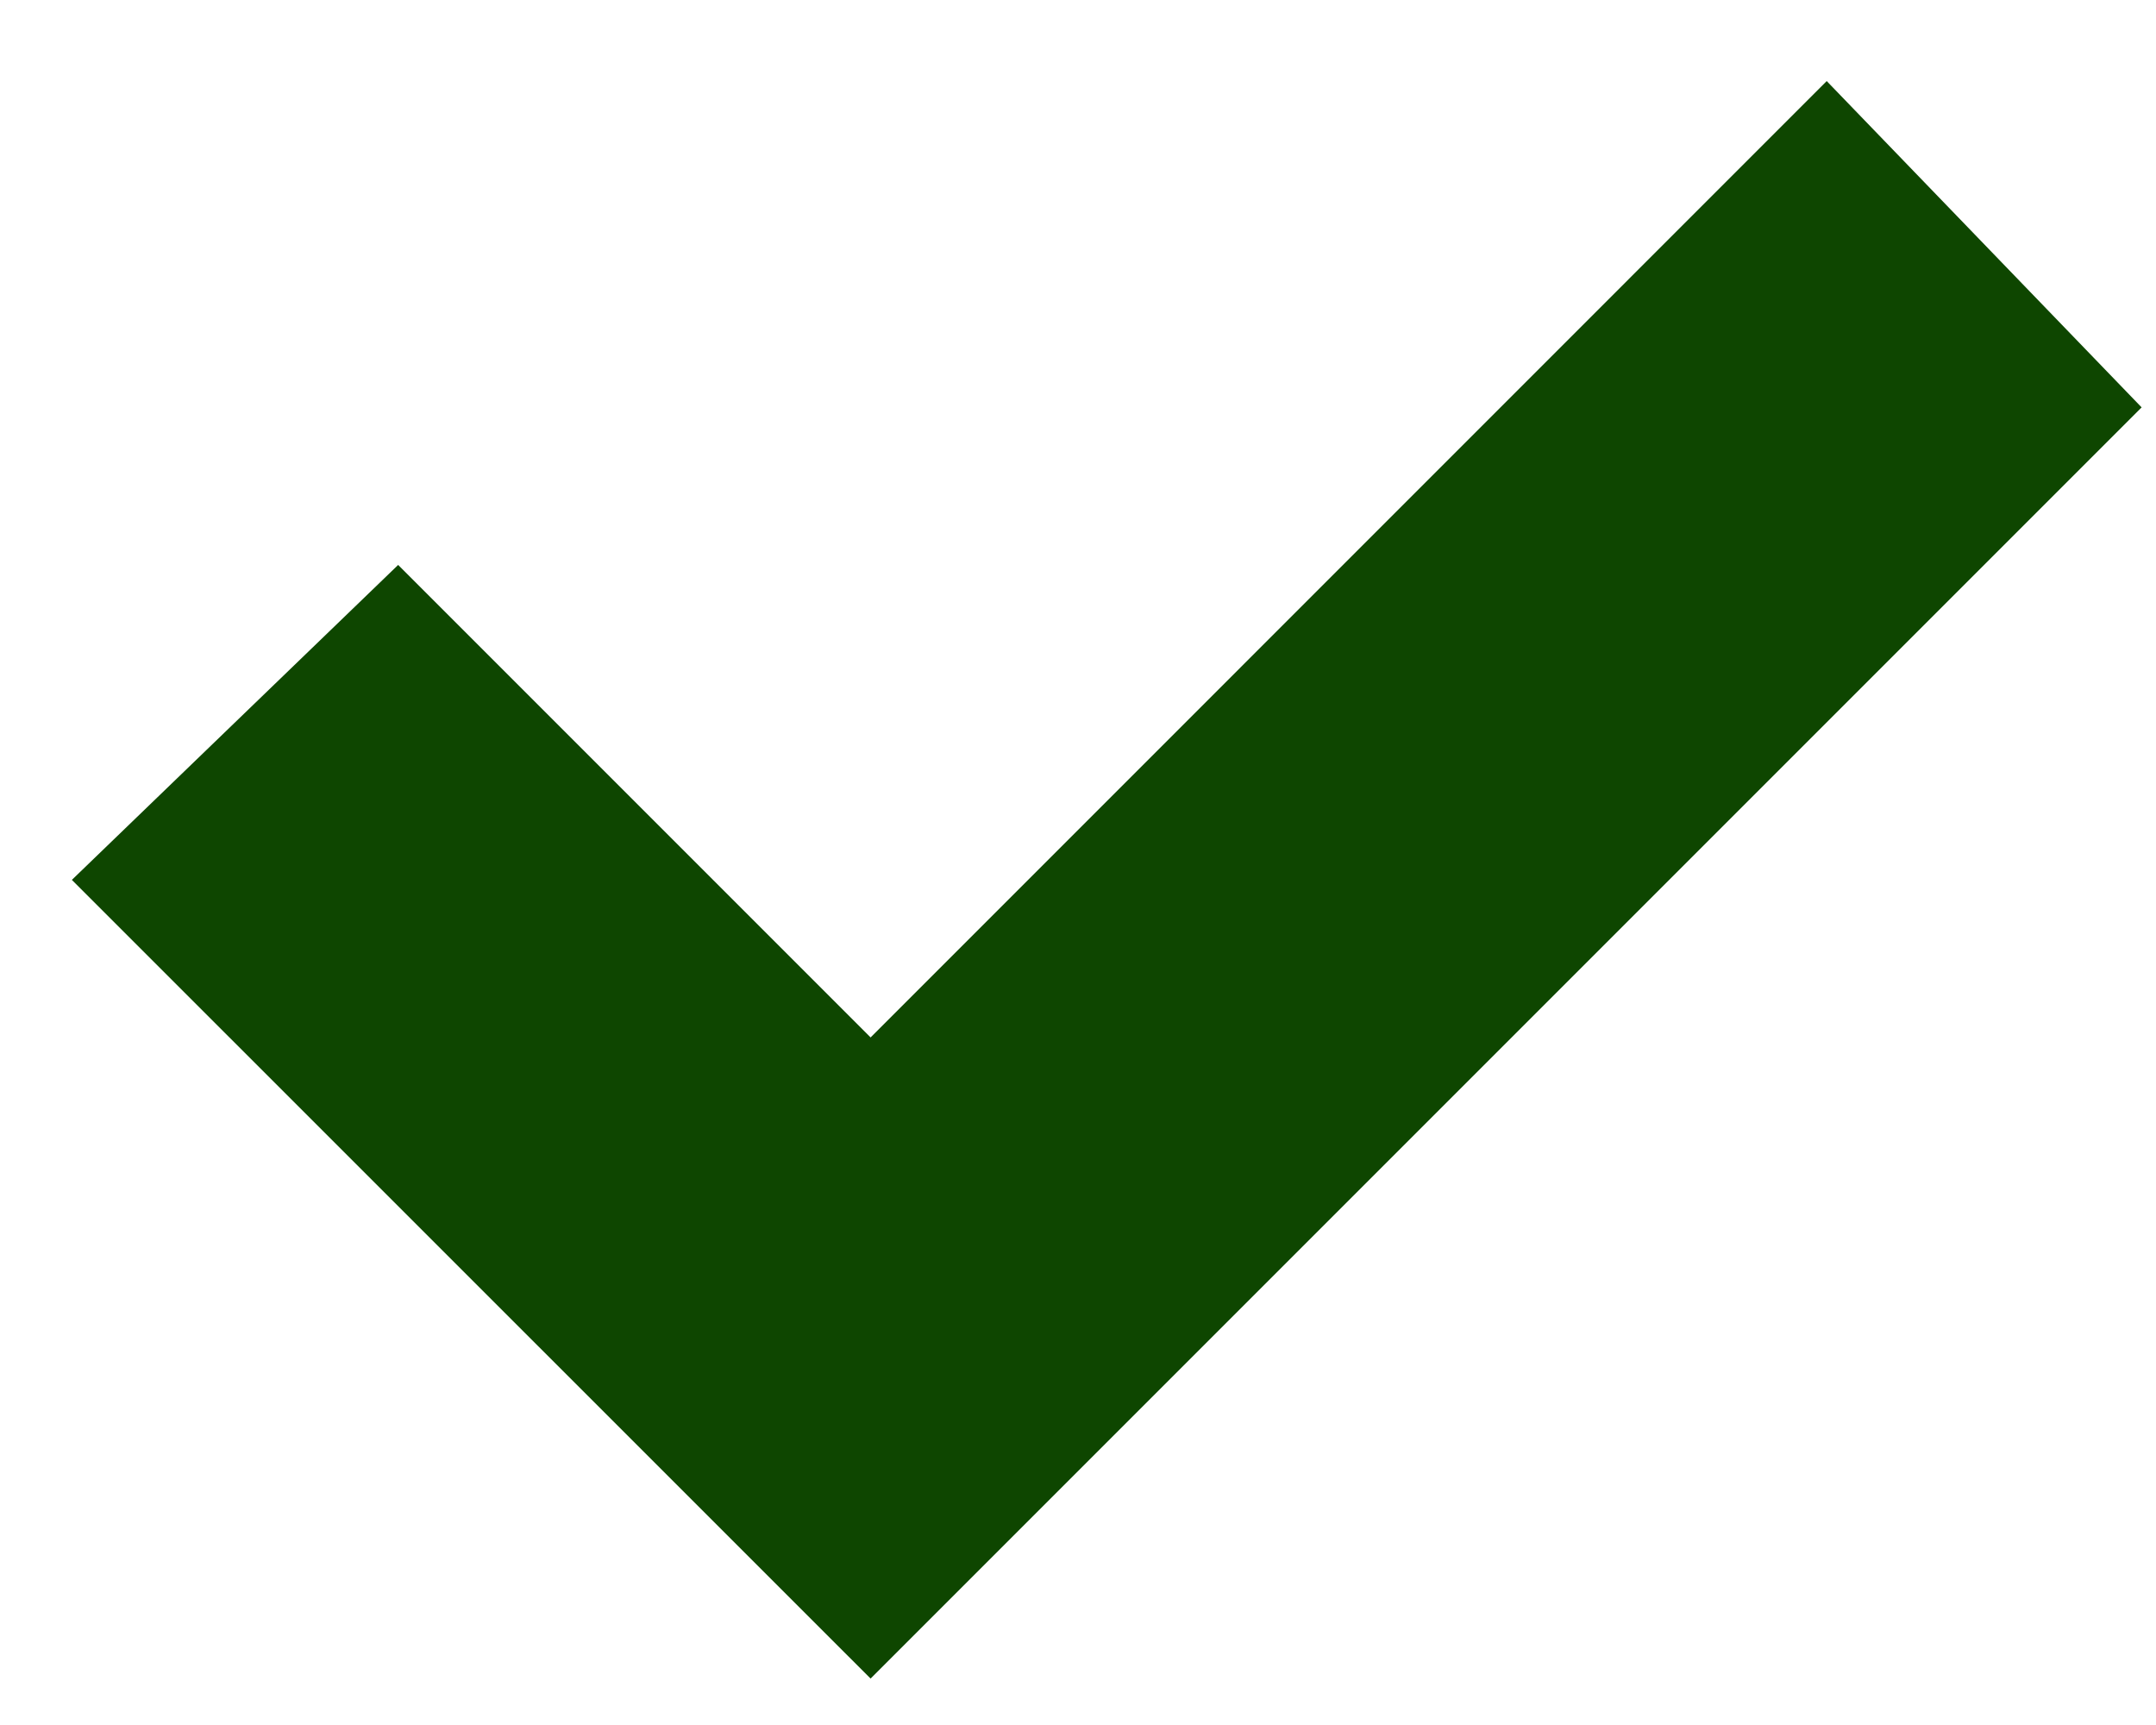
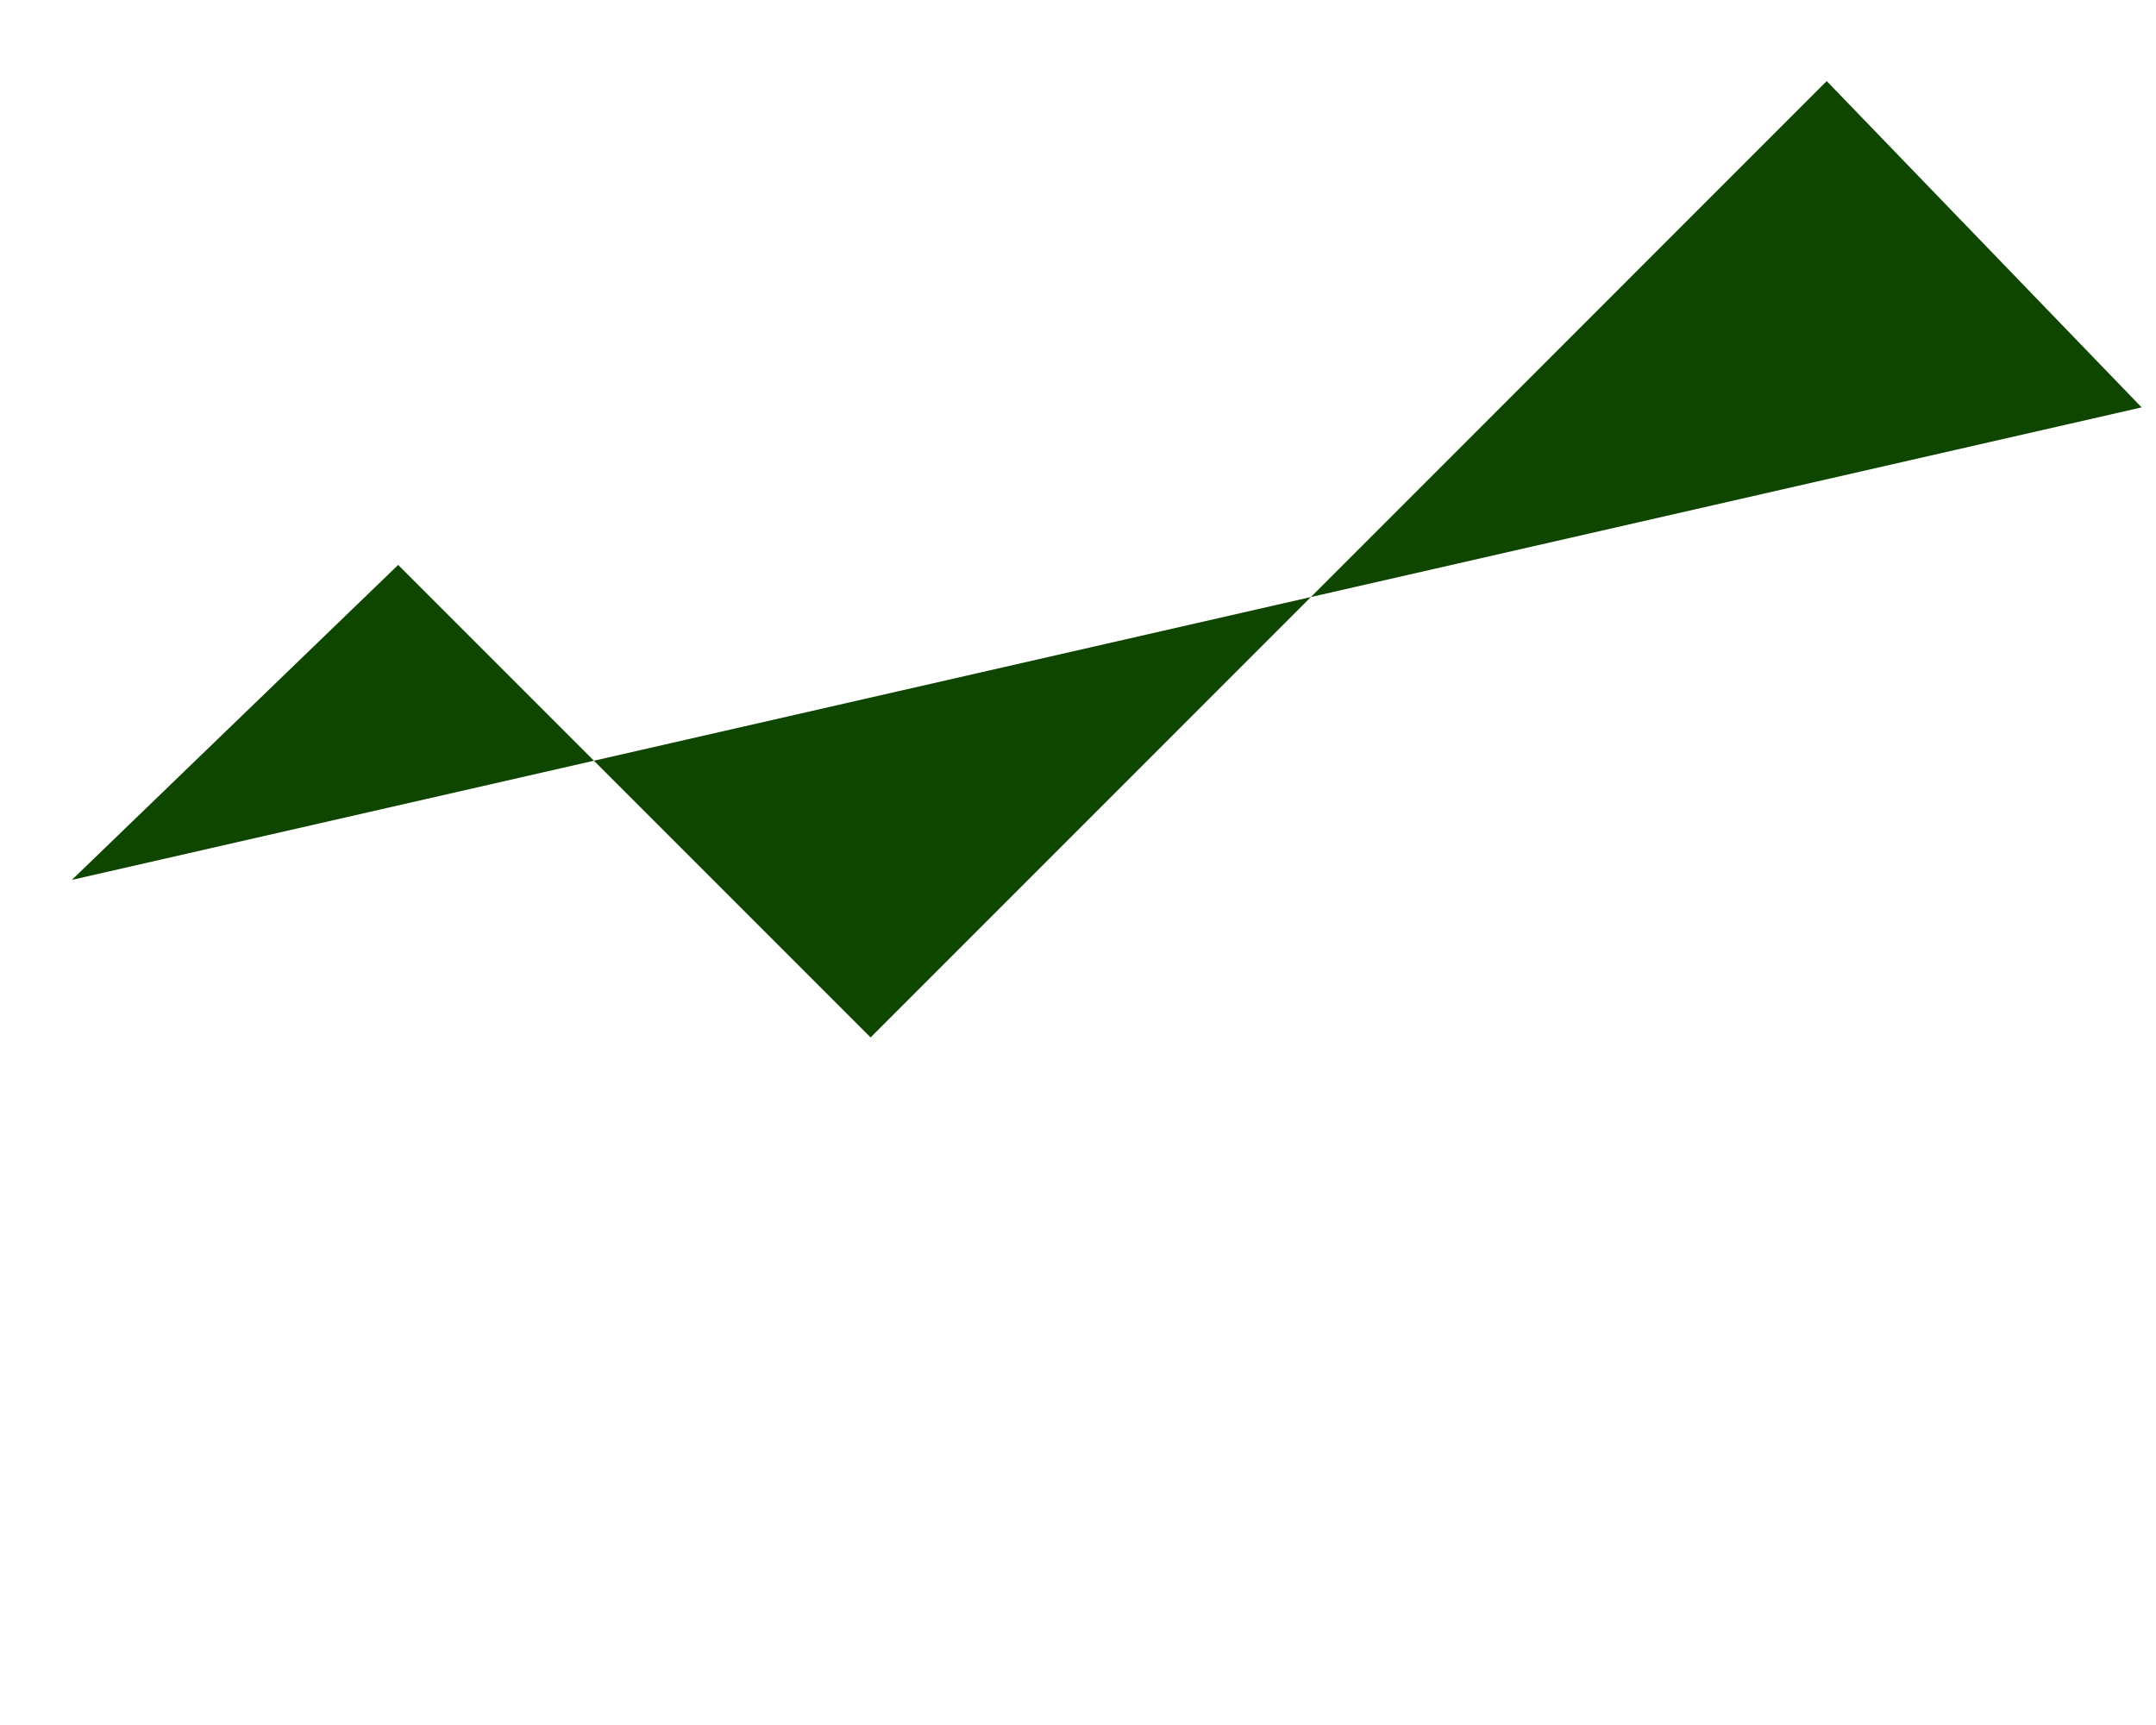
<svg xmlns="http://www.w3.org/2000/svg" width="15" height="12" fill="none">
-   <path d="M14.9 2.834l-8.843 8.843L.5 6.121 2.77 3.93l3.287 3.287L12.709.564l2.191 2.27z" fill="#0e4600" />
+   <path d="M14.9 2.834L.5 6.121 2.77 3.93l3.287 3.287L12.709.564l2.191 2.27z" fill="#0e4600" />
</svg>